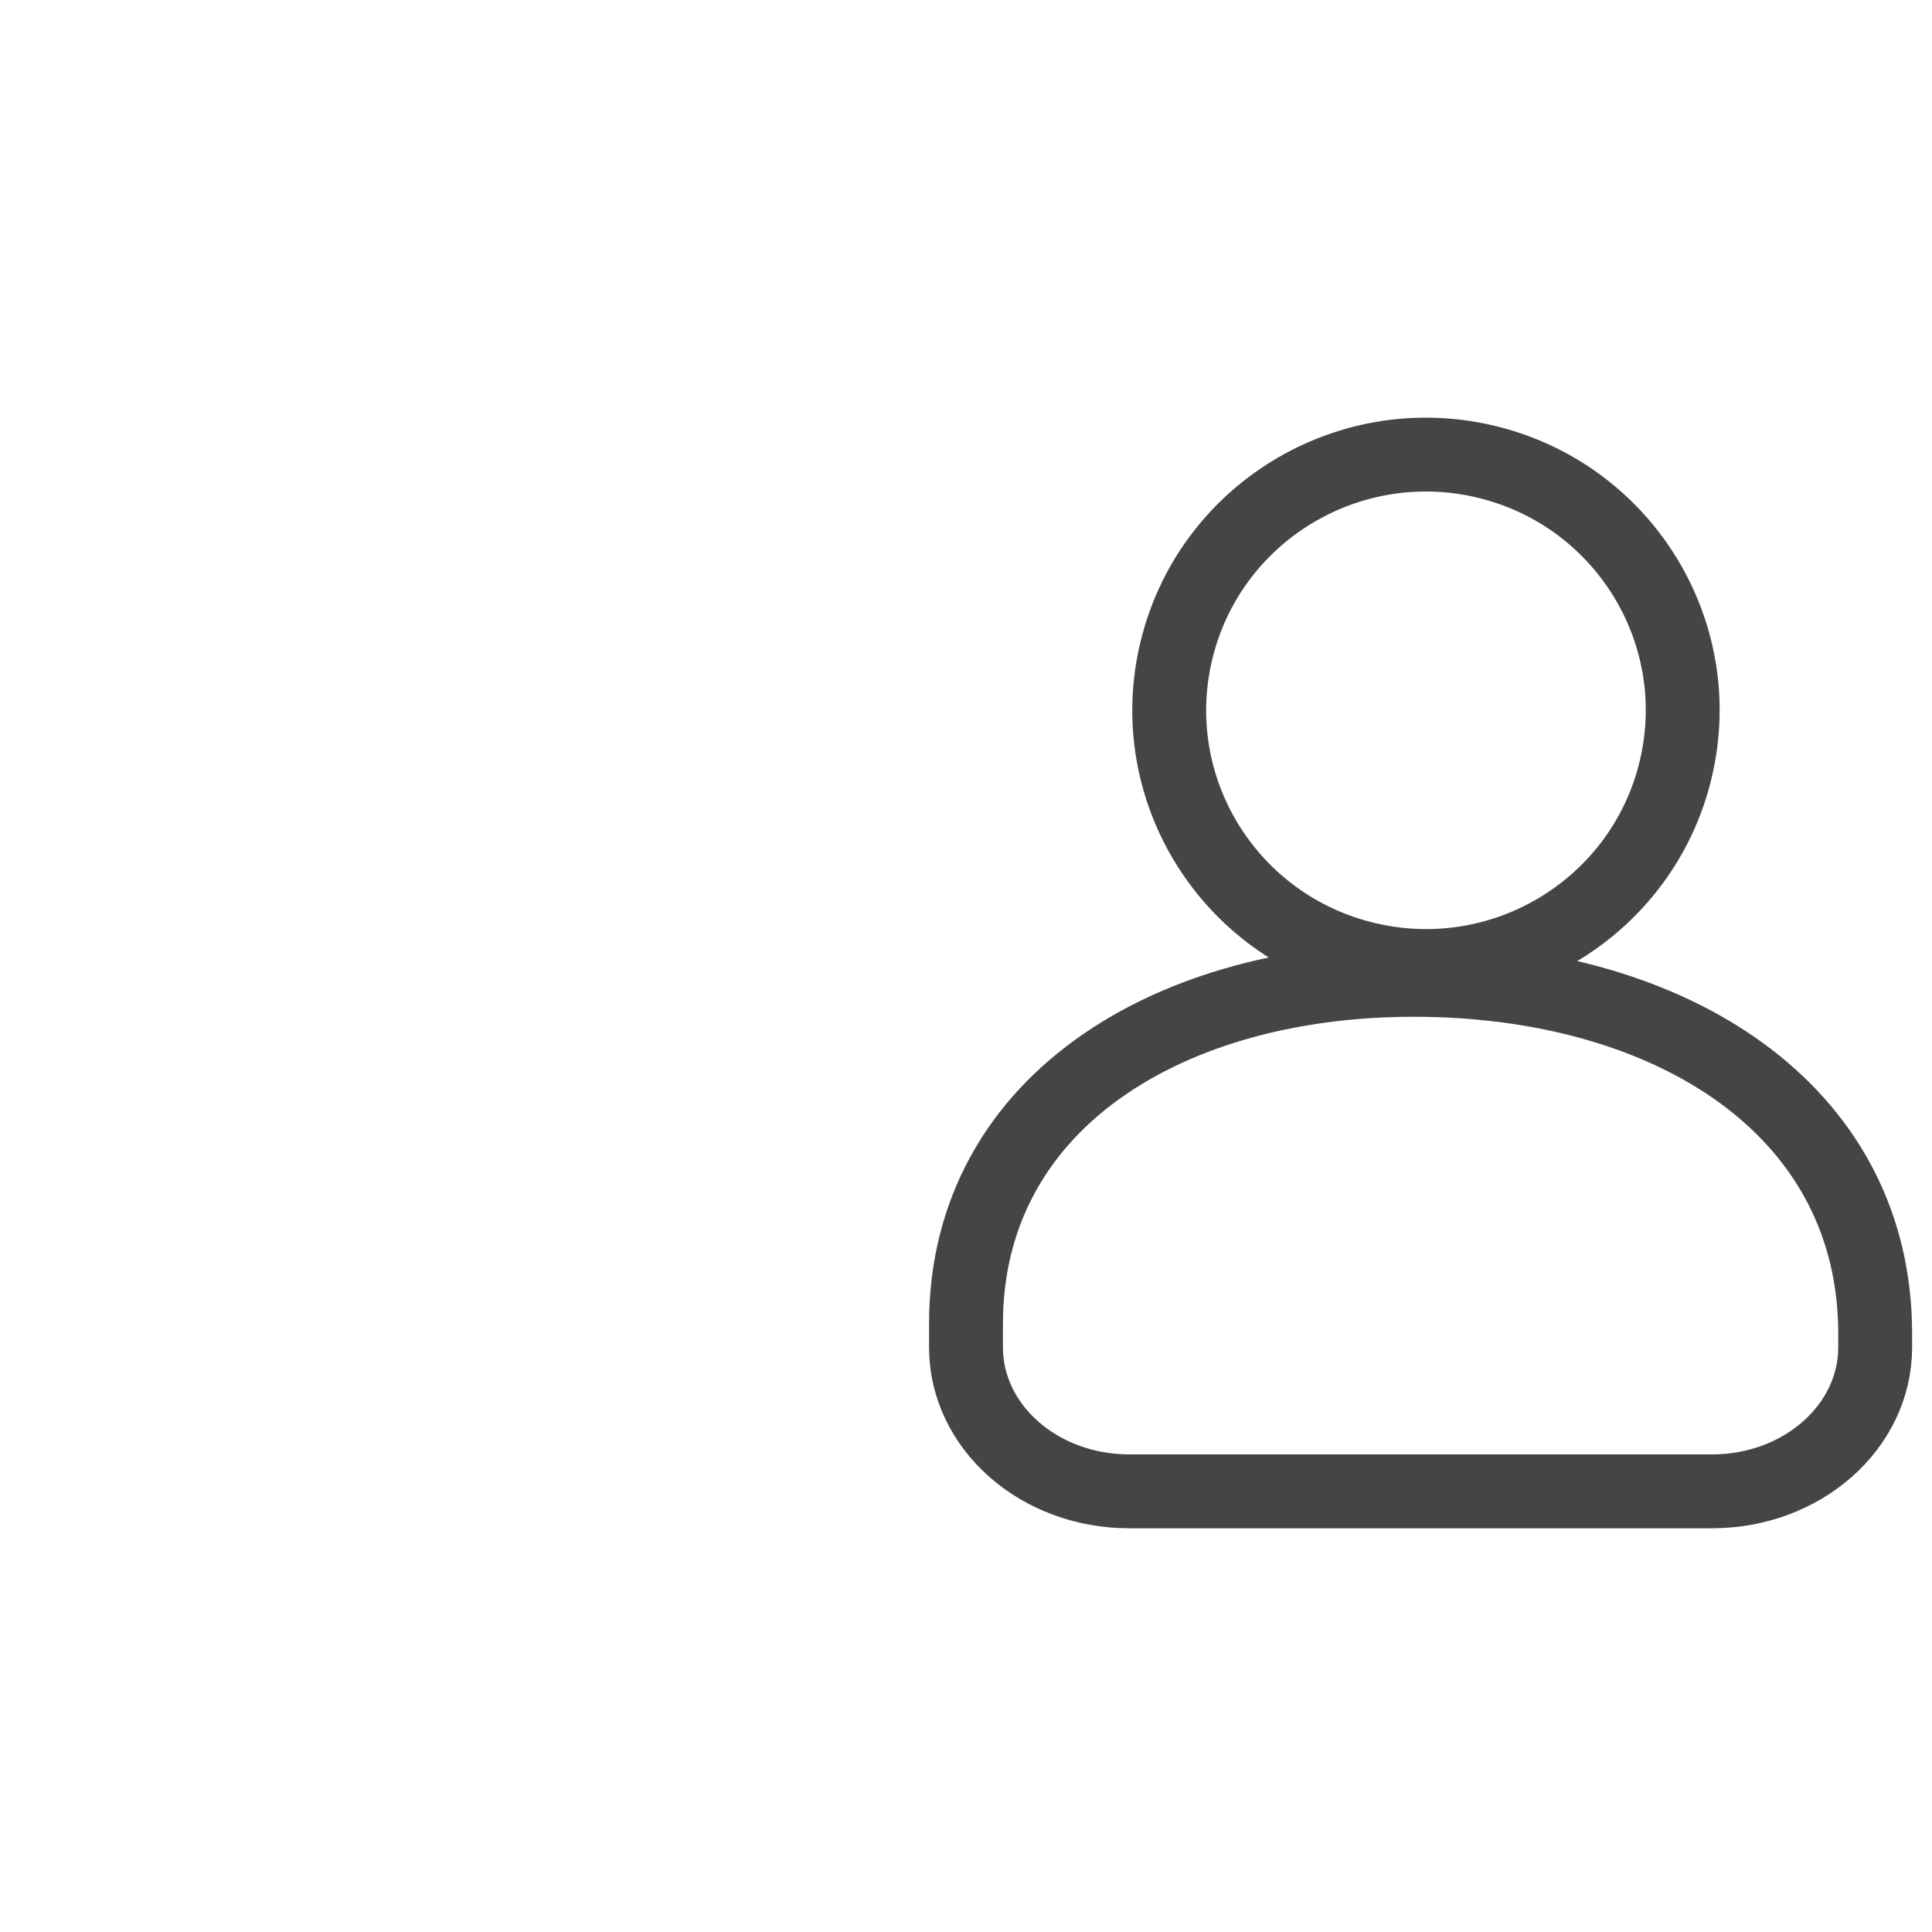
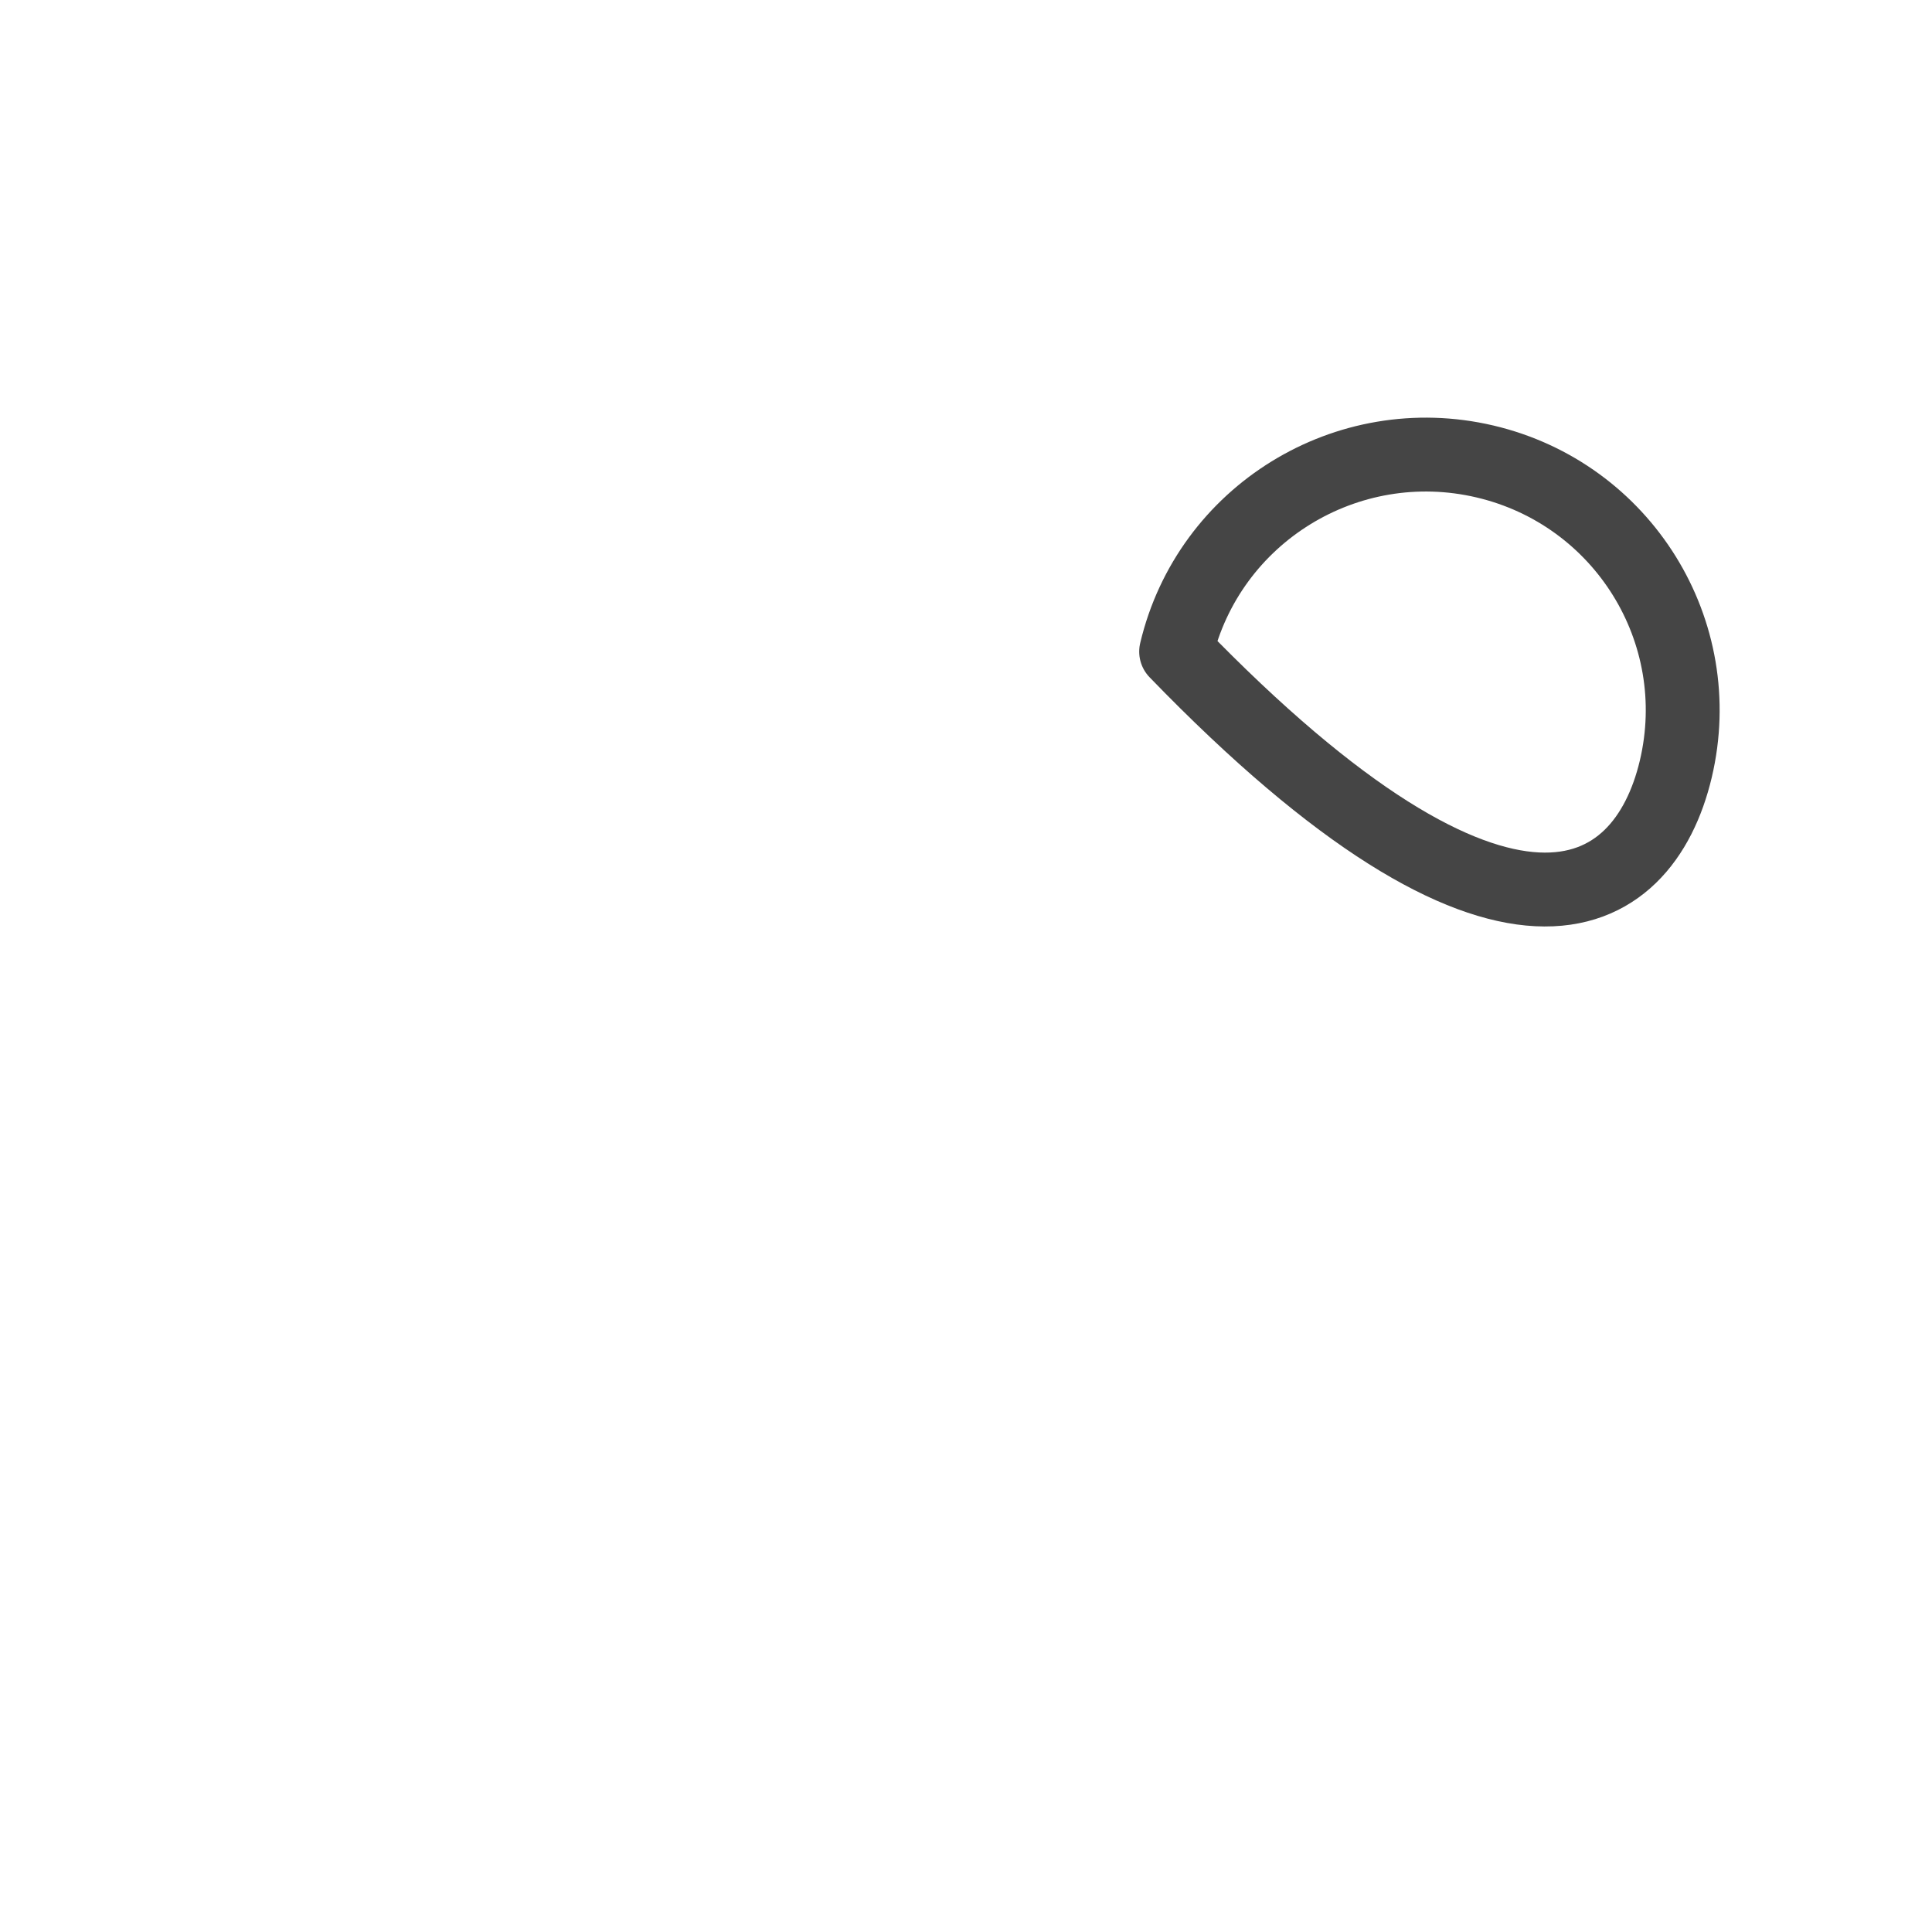
<svg xmlns="http://www.w3.org/2000/svg" width="34" height="34" viewBox="0 0 34 34" fill="none">
-   <path d="M29.491 13.534C30.064 11.115 28.561 8.692 26.132 8.121C23.704 7.551 21.271 9.048 20.698 11.467C20.125 13.885 21.628 16.308 24.057 16.879C26.485 17.45 28.918 15.952 29.491 13.534Z" stroke="#454545" stroke-width="1.3" stroke-linecap="round" stroke-linejoin="round" />
-   <path d="M33 23.716V23.47C33 19.645 29.627 17.387 25.293 17.25C20.742 17.108 17 19.317 17 23.296V23.711C17 25.11 18.284 26.245 19.871 26.245H30.129C31.716 26.245 33 25.11 33 23.711V23.716Z" stroke="#454545" stroke-width="1.3" stroke-linecap="round" stroke-linejoin="round" />
+   <path d="M29.491 13.534C30.064 11.115 28.561 8.692 26.132 8.121C23.704 7.551 21.271 9.048 20.698 11.467C26.485 17.45 28.918 15.952 29.491 13.534Z" stroke="#454545" stroke-width="1.3" stroke-linecap="round" stroke-linejoin="round" />
</svg>